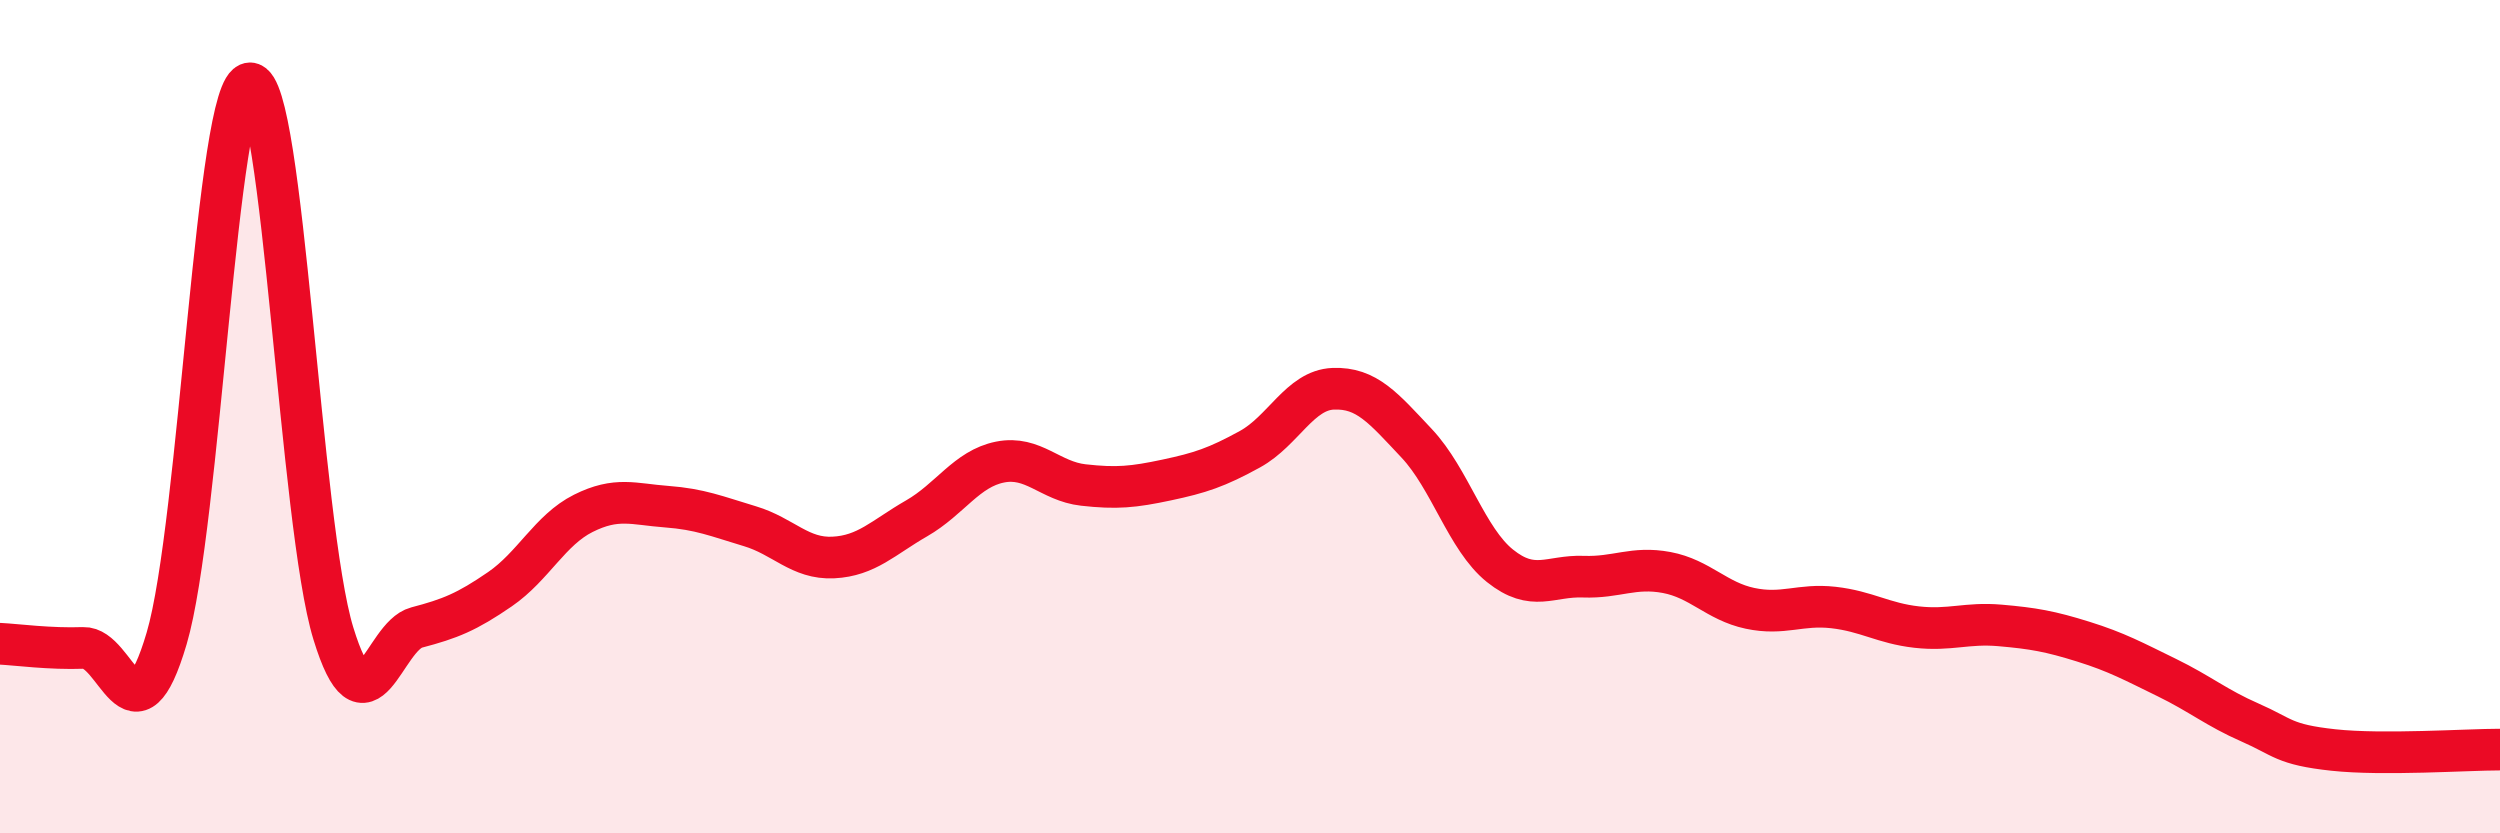
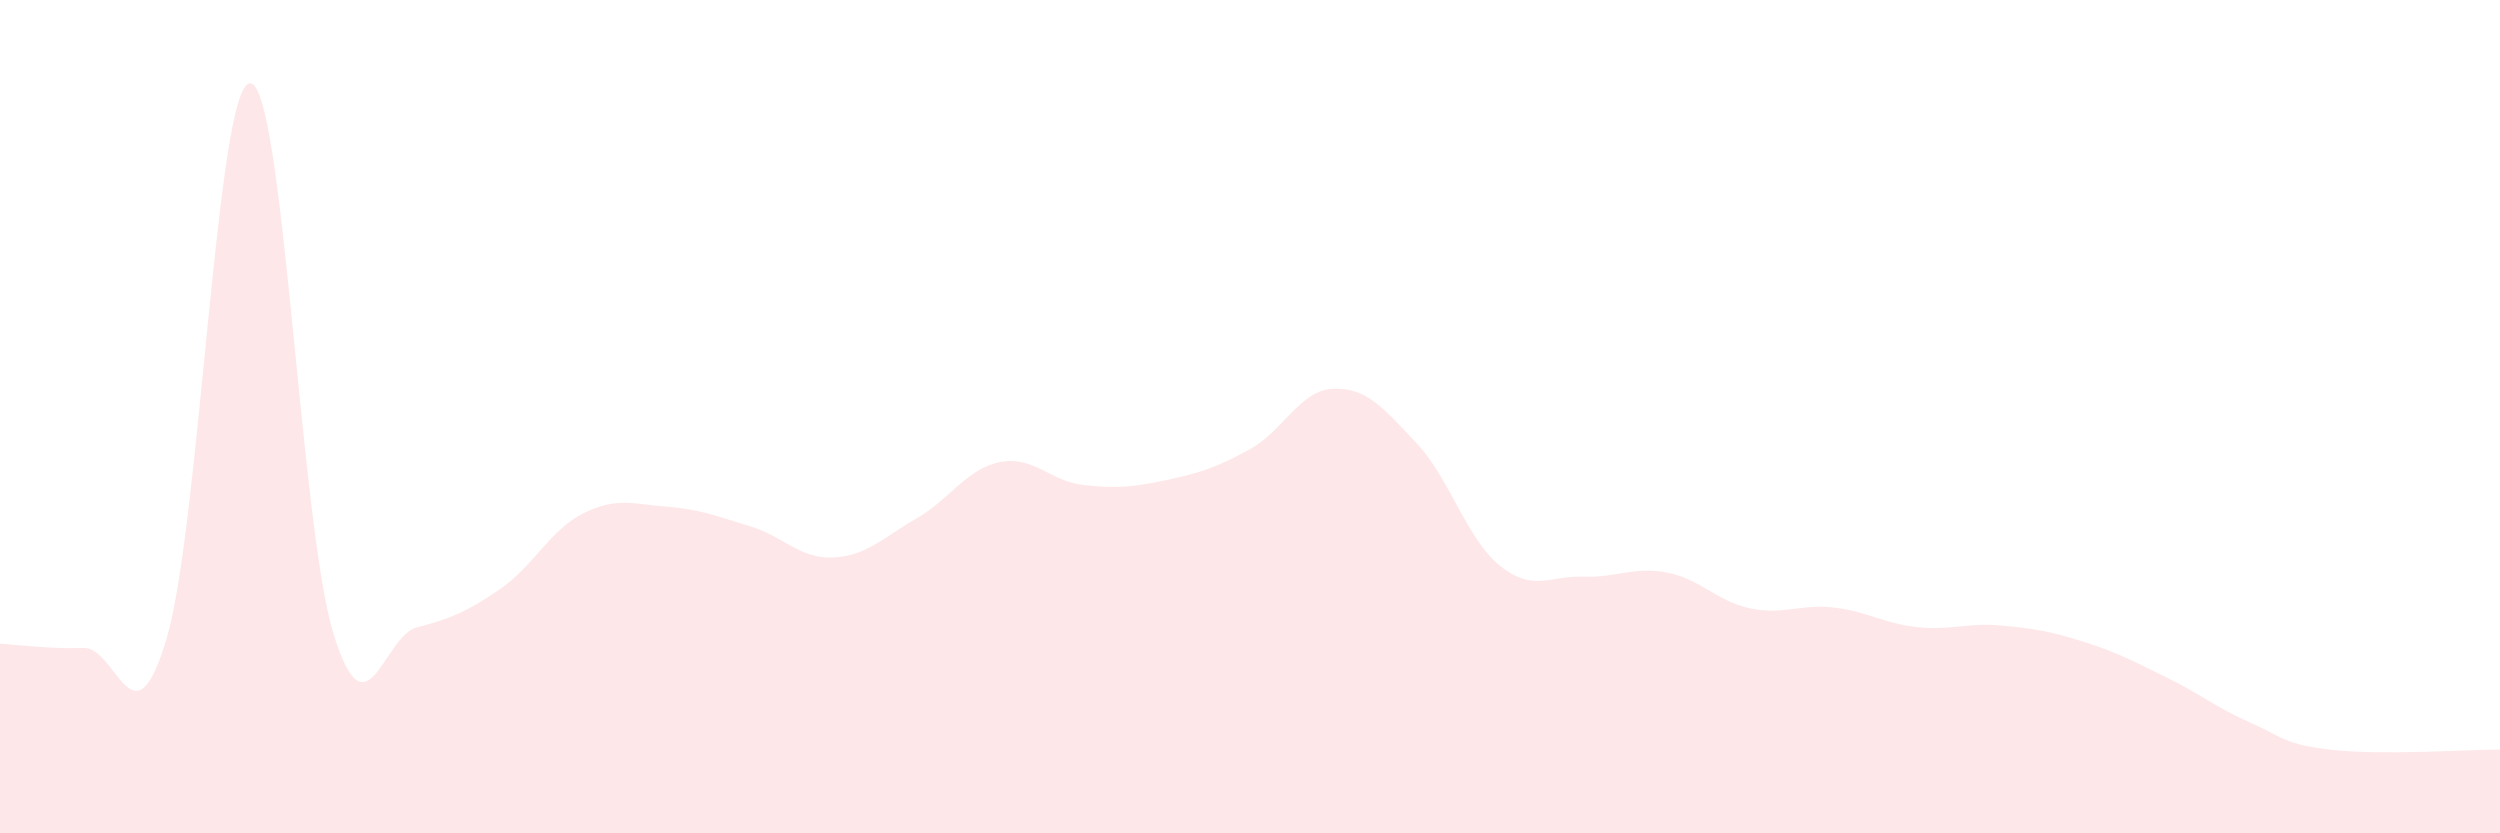
<svg xmlns="http://www.w3.org/2000/svg" width="60" height="20" viewBox="0 0 60 20">
  <path d="M 0,15.45 C 0.4,15.47 1.2,15.58 2,15.55 C 2.8,15.52 3.2,18.03 4,15.32 C 4.8,12.61 5.2,2.02 6,2 C 6.8,1.98 7.2,12.59 8,15.2 C 8.8,17.81 9.2,15.27 10,15.06 C 10.8,14.85 11.2,14.69 12,14.14 C 12.8,13.59 13.2,12.72 14,12.32 C 14.8,11.92 15.2,12.1 16,12.16 C 16.8,12.22 17.2,12.39 18,12.63 C 18.8,12.87 19.2,13.42 20,13.38 C 20.8,13.34 21.2,12.9 22,12.44 C 22.8,11.98 23.2,11.25 24,11.09 C 24.8,10.93 25.2,11.55 26,11.64 C 26.8,11.73 27.2,11.69 28,11.52 C 28.8,11.35 29.2,11.22 30,10.78 C 30.8,10.34 31.2,9.36 32,9.33 C 32.8,9.3 33.2,9.79 34,10.64 C 34.8,11.49 35.2,12.94 36,13.58 C 36.8,14.22 37.2,13.81 38,13.84 C 38.8,13.87 39.2,13.59 40,13.74 C 40.8,13.89 41.2,14.43 42,14.6 C 42.8,14.77 43.2,14.49 44,14.58 C 44.8,14.67 45.2,14.96 46,15.05 C 46.8,15.14 47.2,14.94 48,15.01 C 48.8,15.08 49.2,15.15 50,15.4 C 50.8,15.65 51.2,15.87 52,16.26 C 52.8,16.65 53.2,16.99 54,17.34 C 54.8,17.69 54.8,17.87 56,18 C 57.2,18.13 59.2,17.99 60,17.99L60 20L0 20Z" fill="#EB0A25" opacity="0.1" stroke-linecap="round" stroke-linejoin="round" />
-   <path d="M 0,15.45 C 0.4,15.47 1.2,15.58 2,15.55 C 2.8,15.52 3.2,18.03 4,15.32 C 4.8,12.61 5.2,2.02 6,2 C 6.8,1.98 7.2,12.59 8,15.2 C 8.8,17.81 9.2,15.27 10,15.06 C 10.8,14.85 11.2,14.69 12,14.14 C 12.8,13.59 13.2,12.72 14,12.32 C 14.8,11.92 15.2,12.1 16,12.16 C 16.8,12.22 17.2,12.39 18,12.63 C 18.8,12.87 19.2,13.42 20,13.38 C 20.8,13.34 21.2,12.9 22,12.44 C 22.8,11.98 23.2,11.25 24,11.09 C 24.8,10.93 25.2,11.55 26,11.64 C 26.8,11.73 27.2,11.69 28,11.52 C 28.8,11.35 29.2,11.22 30,10.78 C 30.8,10.34 31.2,9.36 32,9.33 C 32.8,9.3 33.2,9.79 34,10.64 C 34.8,11.49 35.2,12.94 36,13.58 C 36.8,14.22 37.2,13.81 38,13.84 C 38.8,13.87 39.2,13.59 40,13.74 C 40.8,13.89 41.2,14.43 42,14.6 C 42.8,14.77 43.2,14.49 44,14.58 C 44.8,14.67 45.2,14.96 46,15.05 C 46.8,15.14 47.2,14.94 48,15.01 C 48.8,15.08 49.2,15.15 50,15.4 C 50.8,15.65 51.2,15.87 52,16.26 C 52.8,16.65 53.2,16.99 54,17.34 C 54.8,17.69 54.8,17.87 56,18 C 57.2,18.13 59.2,17.99 60,17.99" stroke="#EB0A25" stroke-width="1" fill="none" stroke-linecap="round" stroke-linejoin="round" />
</svg>